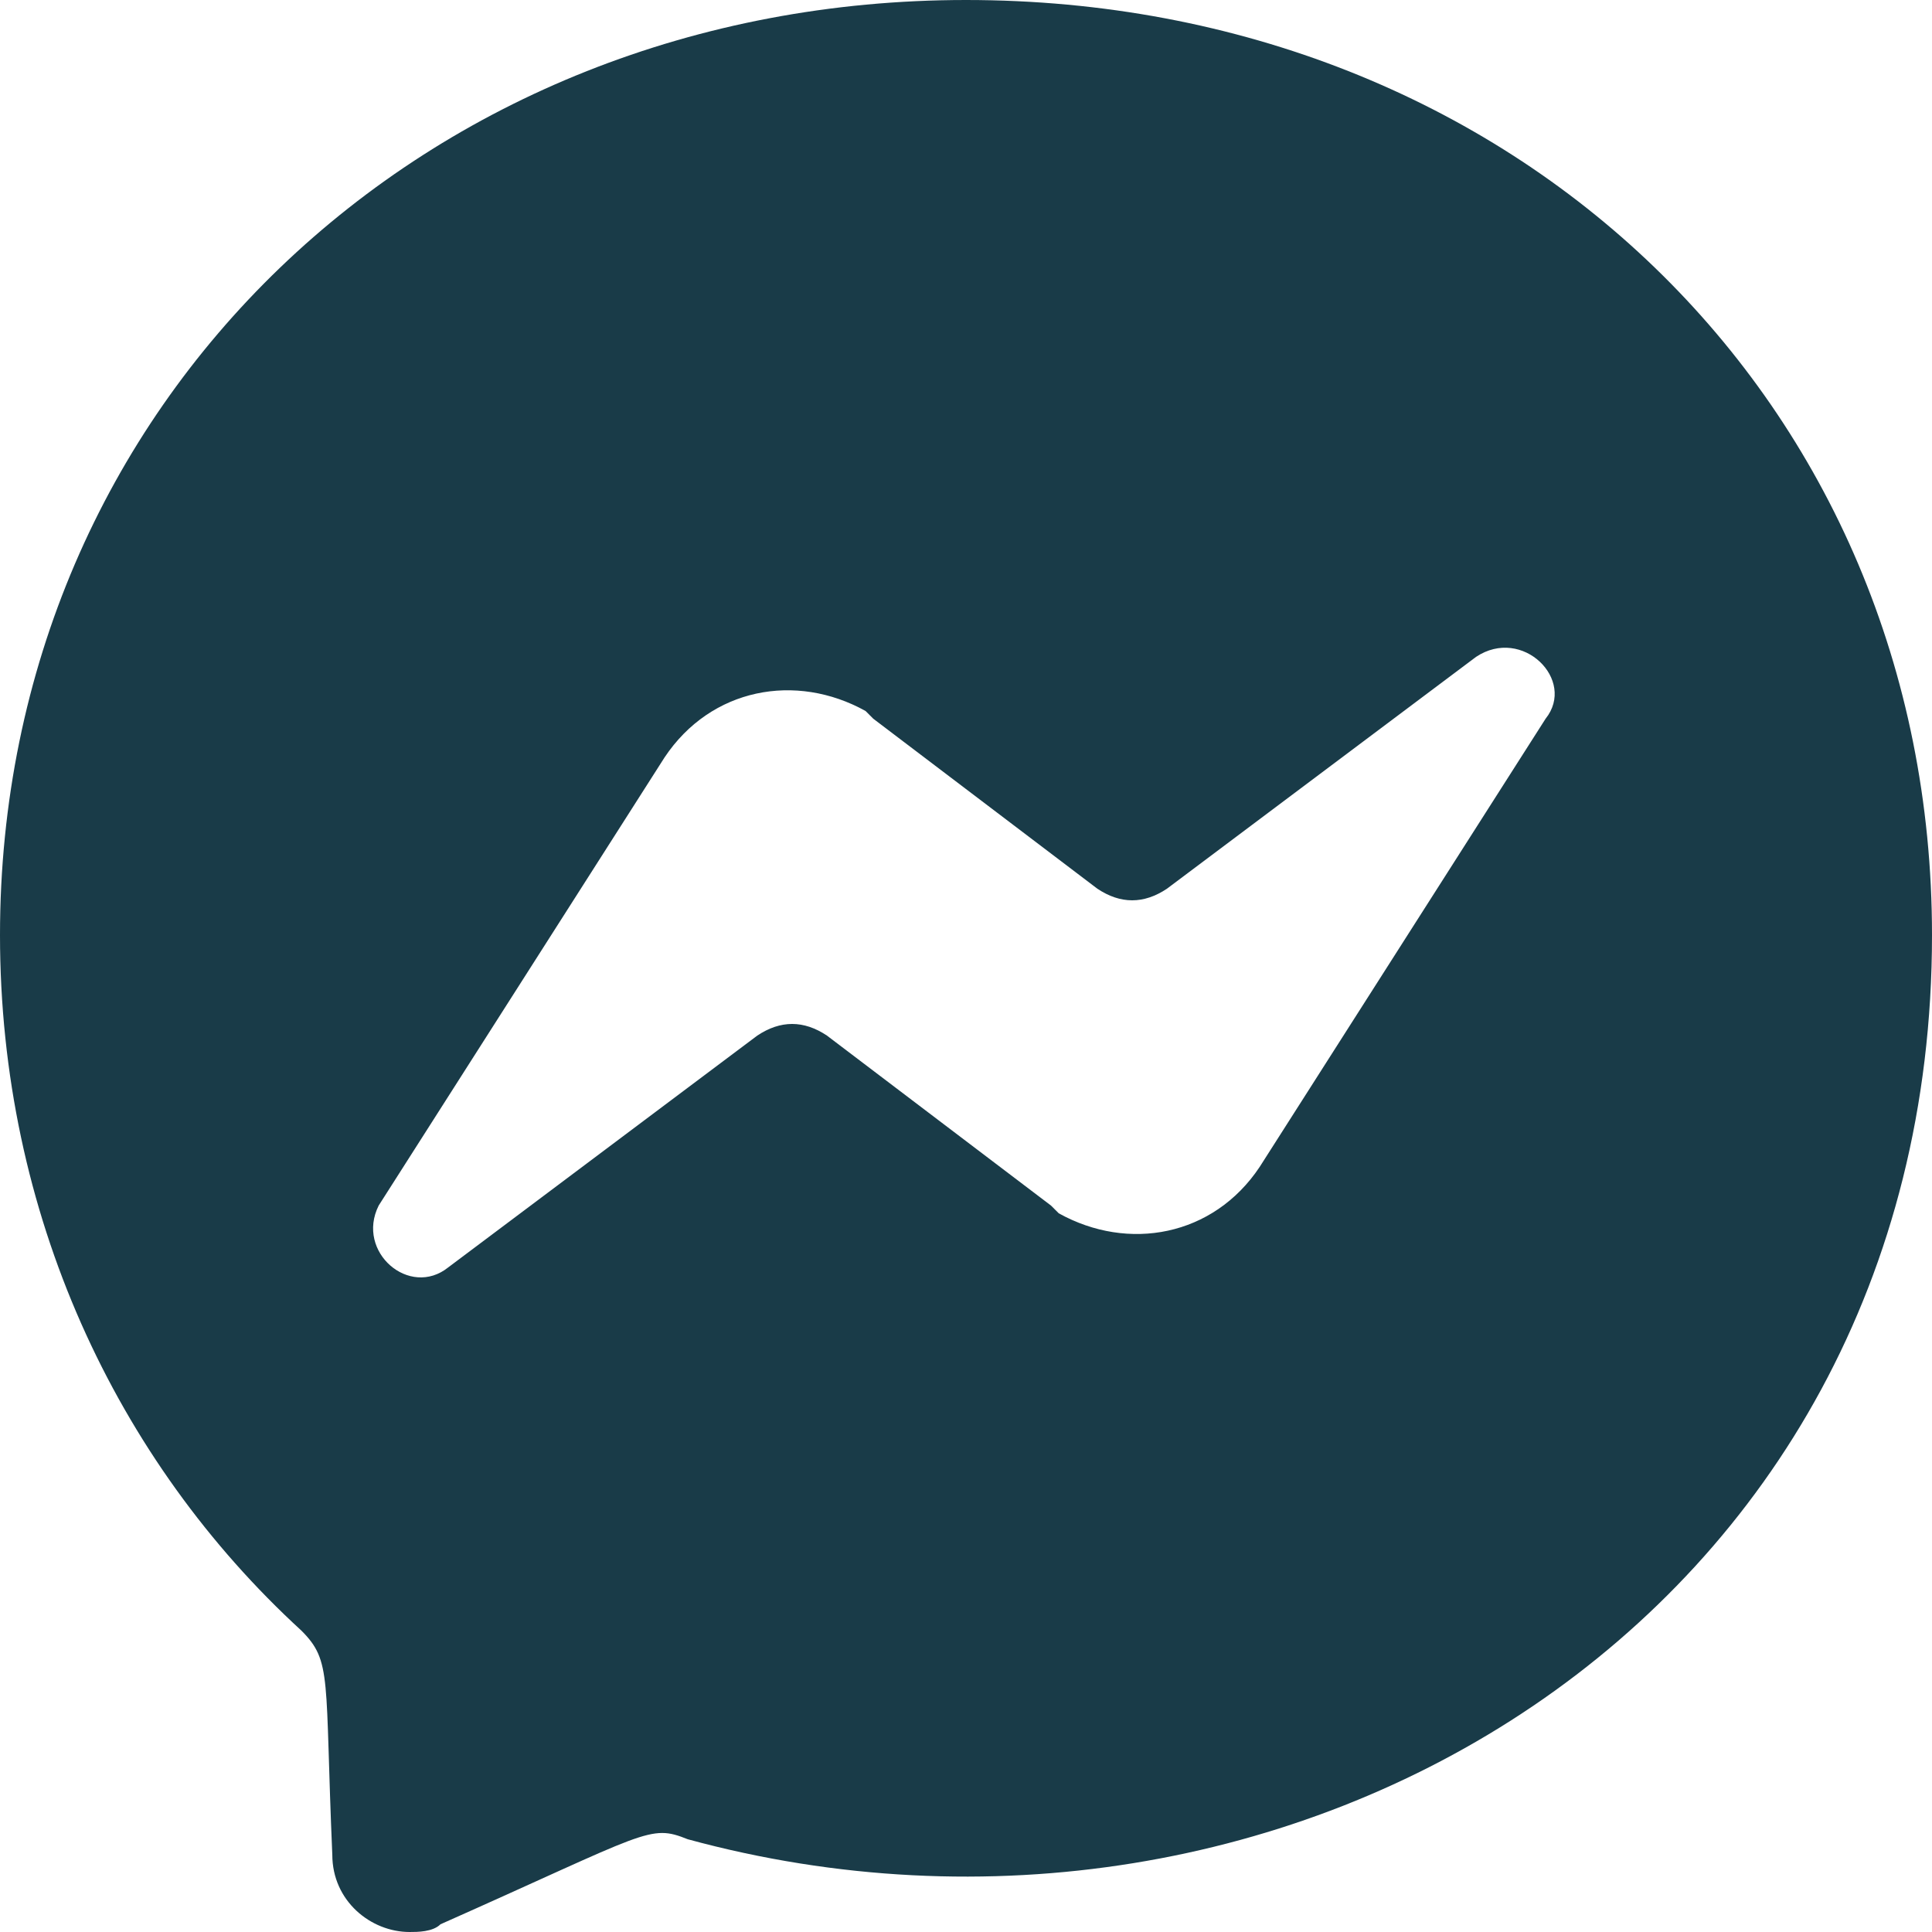
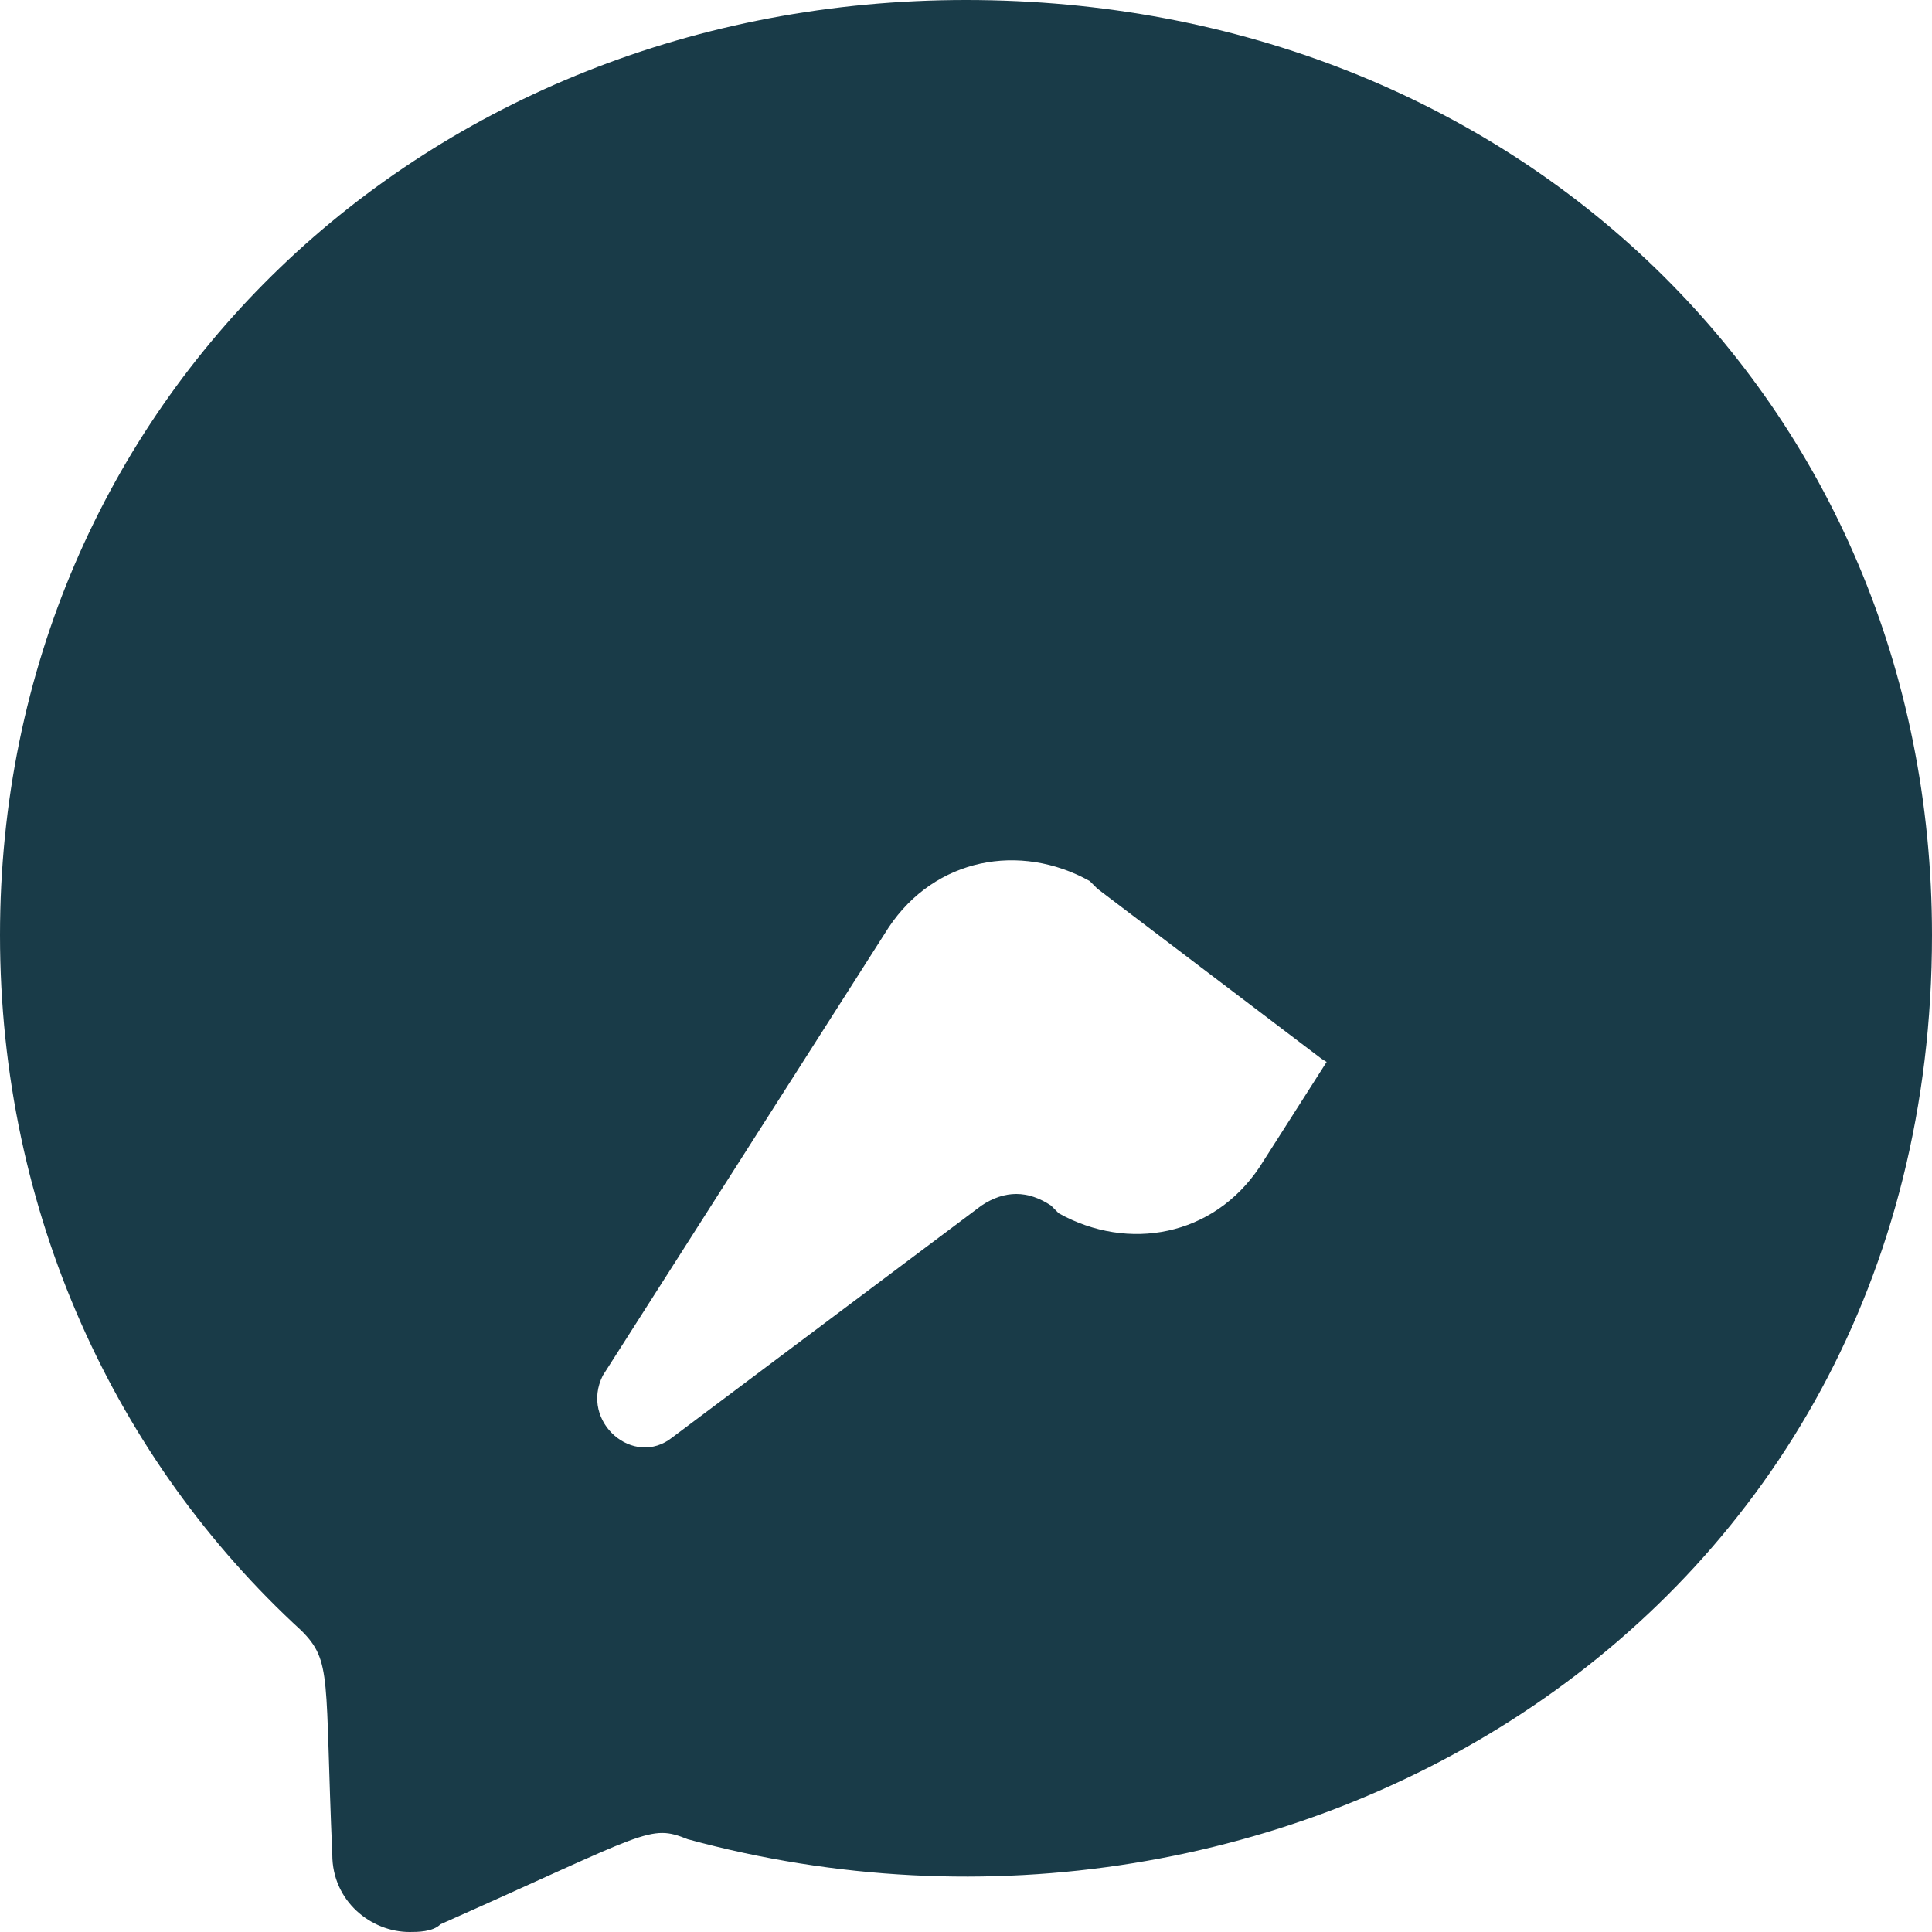
<svg xmlns="http://www.w3.org/2000/svg" version="1.1" id="Layer_1" focusable="false" x="0px" y="0px" viewBox="0 0 25 25" style="enable-background:new 0 0 25 25;" xml:space="preserve">
  <style type="text/css">
	.st0{fill:#193B48;}
</style>
-   <path class="st0" d="M12.5,0C5.5,0,0,5.2,0,12.1c0,3.6,1.5,6.8,3.9,9c0.4,0.4,0.3,0.6,0.4,2.9c0,0.6,0.5,1,1,1c0.1,0,0.3,0,0.4-0.1  c2.7-1.2,2.7-1.3,3.2-1.1C16.6,25.9,25,21,25,12.1C25,5.2,19.6,0,12.5,0z M20,9.3l-3.7,5.8c-0.6,0.9-1.7,1.1-2.6,0.6  c0,0-0.1-0.1-0.1-0.1l-2.9-2.2c-0.3-0.2-0.6-0.2-0.9,0l-4,3c-0.5,0.4-1.2-0.2-0.9-0.8l3.7-5.8c0.6-0.9,1.7-1.1,2.6-0.6  c0,0,0.1,0.1,0.1,0.1l2.9,2.2c0.3,0.2,0.6,0.2,0.9,0l4-3C19.7,8.1,20.4,8.8,20,9.3L20,9.3z" />
+   <path class="st0" d="M12.5,0C5.5,0,0,5.2,0,12.1c0,3.6,1.5,6.8,3.9,9c0.4,0.4,0.3,0.6,0.4,2.9c0,0.6,0.5,1,1,1c0.1,0,0.3,0,0.4-0.1  c2.7-1.2,2.7-1.3,3.2-1.1C16.6,25.9,25,21,25,12.1C25,5.2,19.6,0,12.5,0z M20,9.3l-3.7,5.8c-0.6,0.9-1.7,1.1-2.6,0.6  c0,0-0.1-0.1-0.1-0.1c-0.3-0.2-0.6-0.2-0.9,0l-4,3c-0.5,0.4-1.2-0.2-0.9-0.8l3.7-5.8c0.6-0.9,1.7-1.1,2.6-0.6  c0,0,0.1,0.1,0.1,0.1l2.9,2.2c0.3,0.2,0.6,0.2,0.9,0l4-3C19.7,8.1,20.4,8.8,20,9.3L20,9.3z" />
</svg>